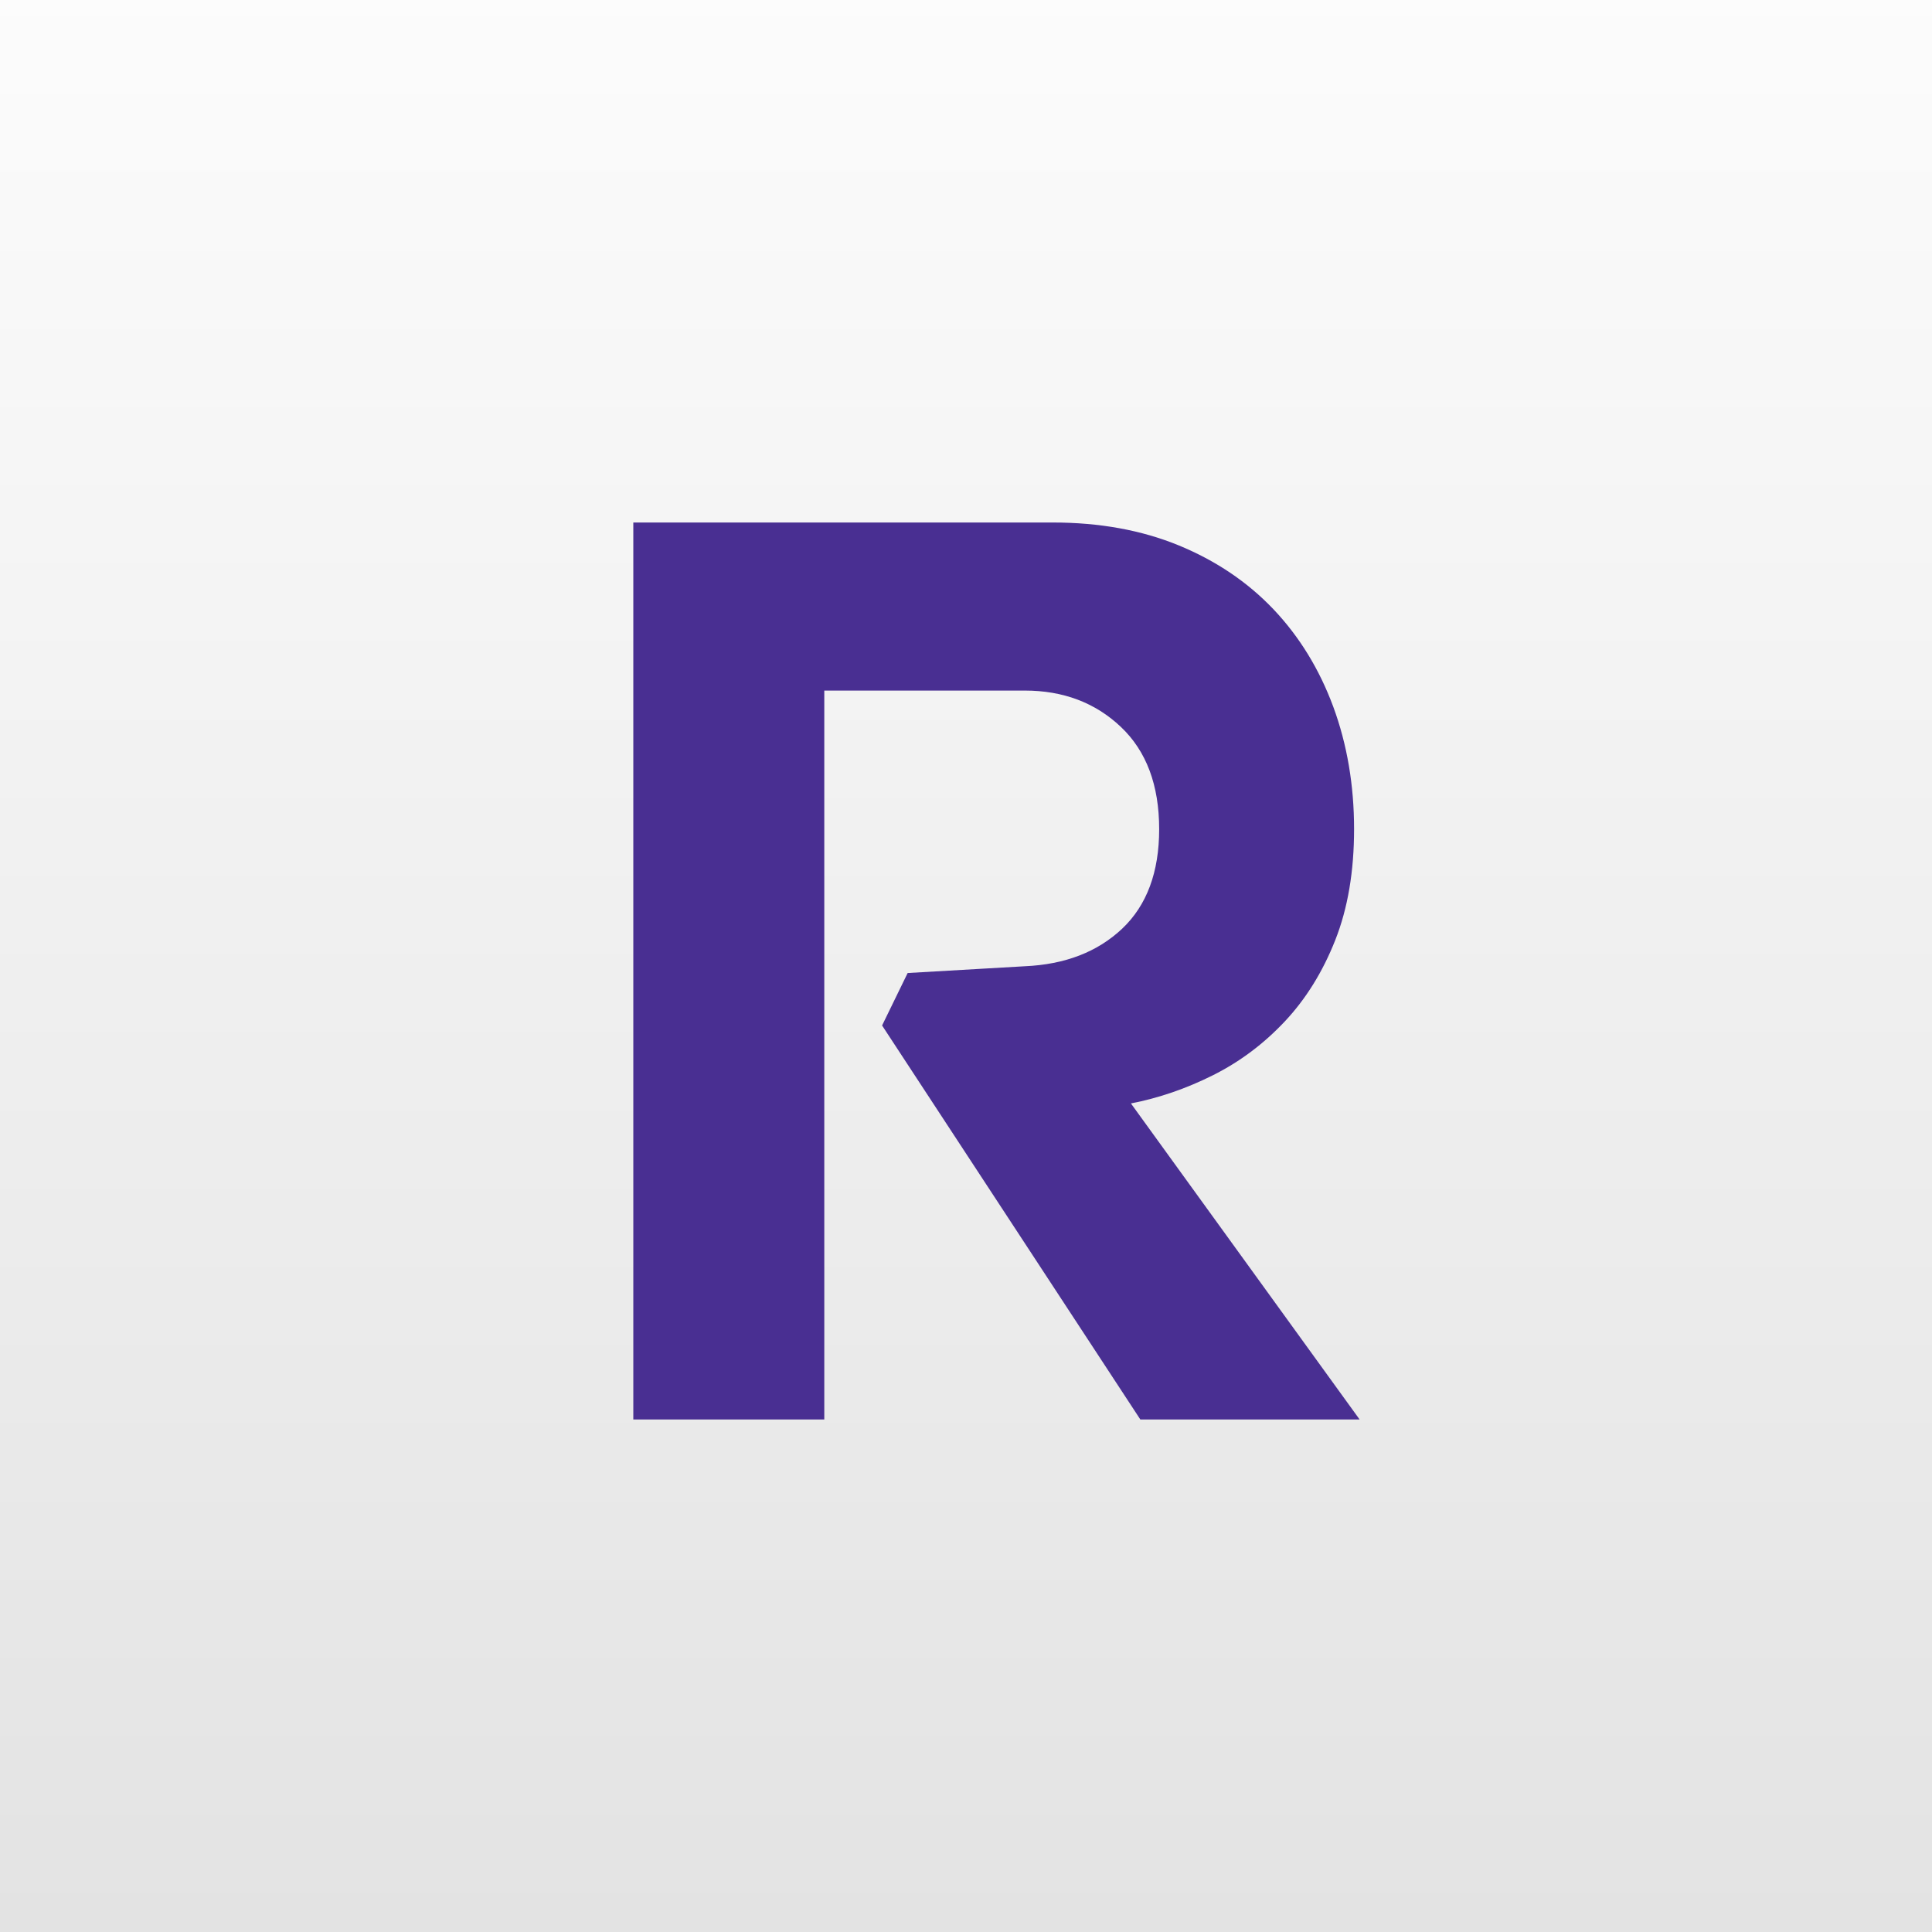
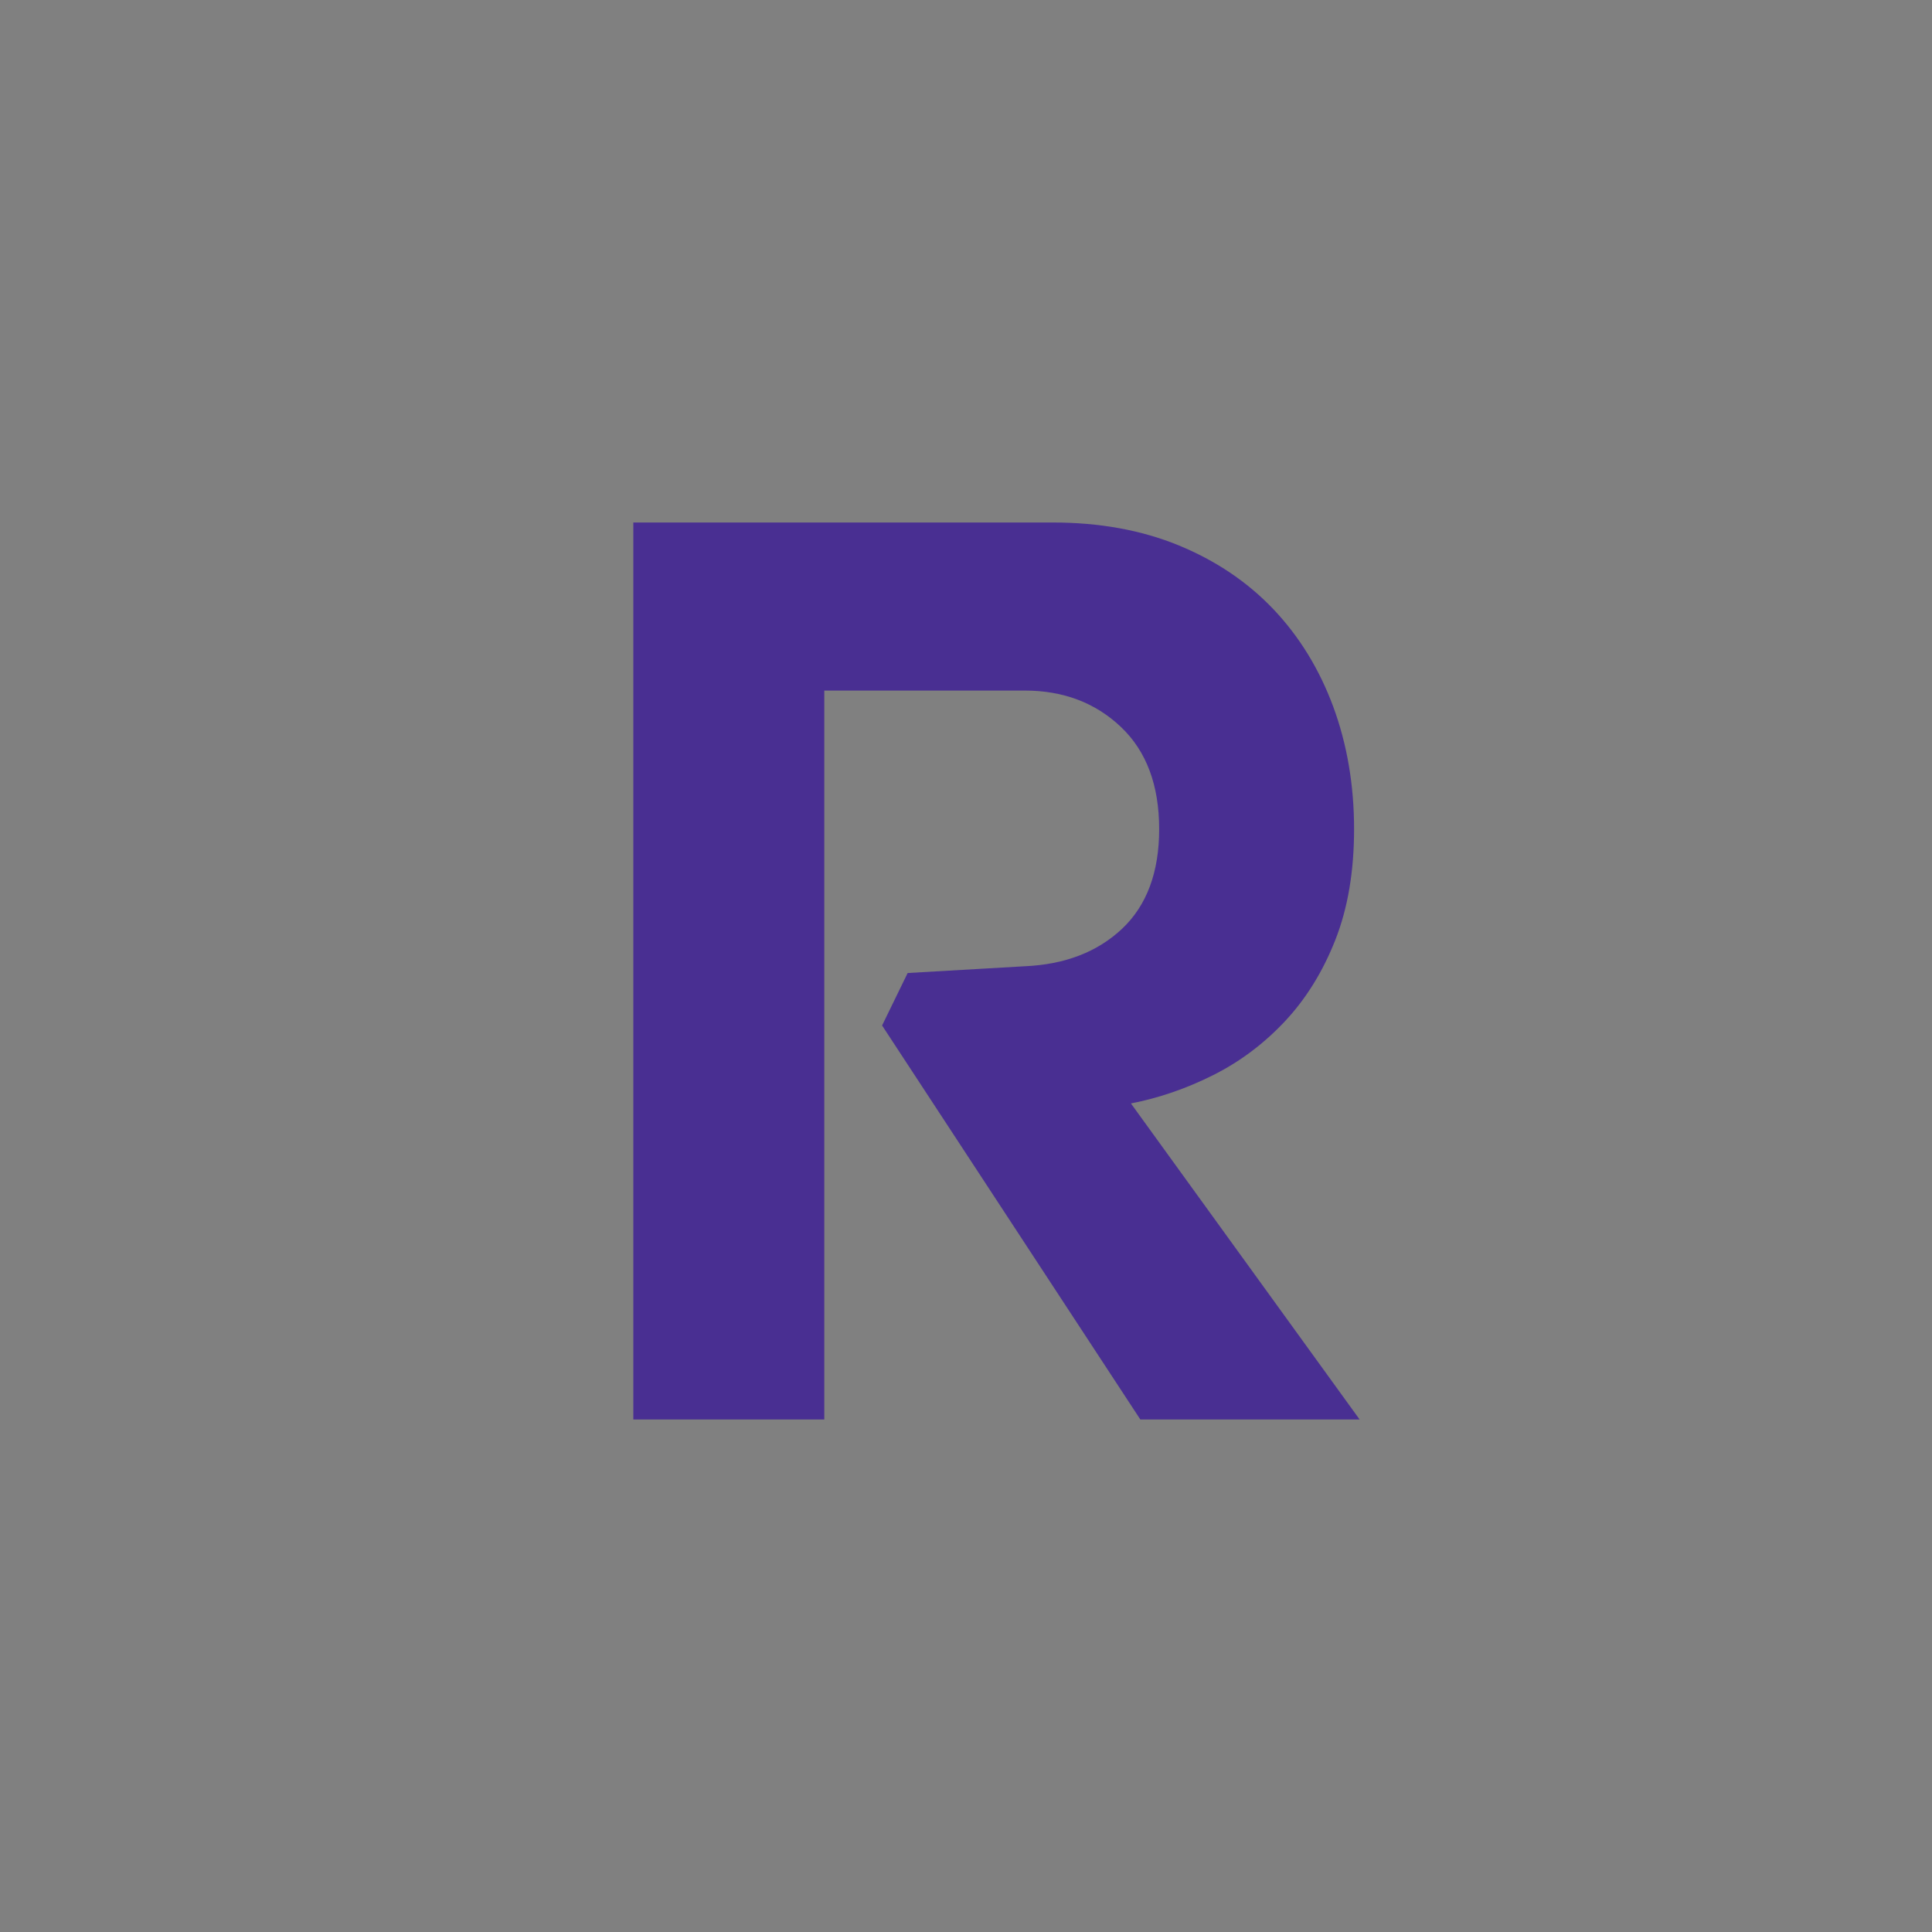
<svg xmlns="http://www.w3.org/2000/svg" version="1.1" id="Vrstva_1" x="0px" y="0px" width="60px" height="60px" viewBox="0 0 60 60" enable-background="new 0 0 60 60" xml:space="preserve">
  <rect x="0" y="0" width="60" height="60" fill="#808080" stroke="none" />
  <linearGradient id="SVGID_1_" gradientUnits="userSpaceOnUse" x1="30" y1="-8" x2="30" y2="60.001">
    <stop offset="0" style="stop-color:#FFFFFF" />
    <stop offset="1" style="stop-color:#E3E3E3" />
  </linearGradient>
-   <rect y="-8" fill="url(#SVGID_1_)" width="60" height="68" />
  <path fill="#492F92" d="M37.668,33.393c0.835-0.418,1.578-0.975,2.233-1.672c0.653-0.695,1.177-1.538,1.567-2.526  c0.39-0.988,0.584-2.137,0.584-3.445c0-1.364-0.216-2.632-0.646-3.801c-0.433-1.169-1.052-2.178-1.859-3.029  c-0.808-0.849-1.789-1.509-2.944-1.984c-1.155-0.473-2.458-0.709-3.905-0.709h-13.03v27.857h5.931V21.446h6.223  c1.197,0,2.192,0.376,2.987,1.128c0.793,0.751,1.19,1.81,1.19,3.175c0,1.337-0.384,2.367-1.148,3.091  c-0.767,0.723-1.774,1.113-3.029,1.168l-3.634,0.21l-0.794,1.629l8.02,12.236h6.81l-7.102-9.815  C35.982,34.102,36.833,33.81,37.668,33.393" />
</svg>